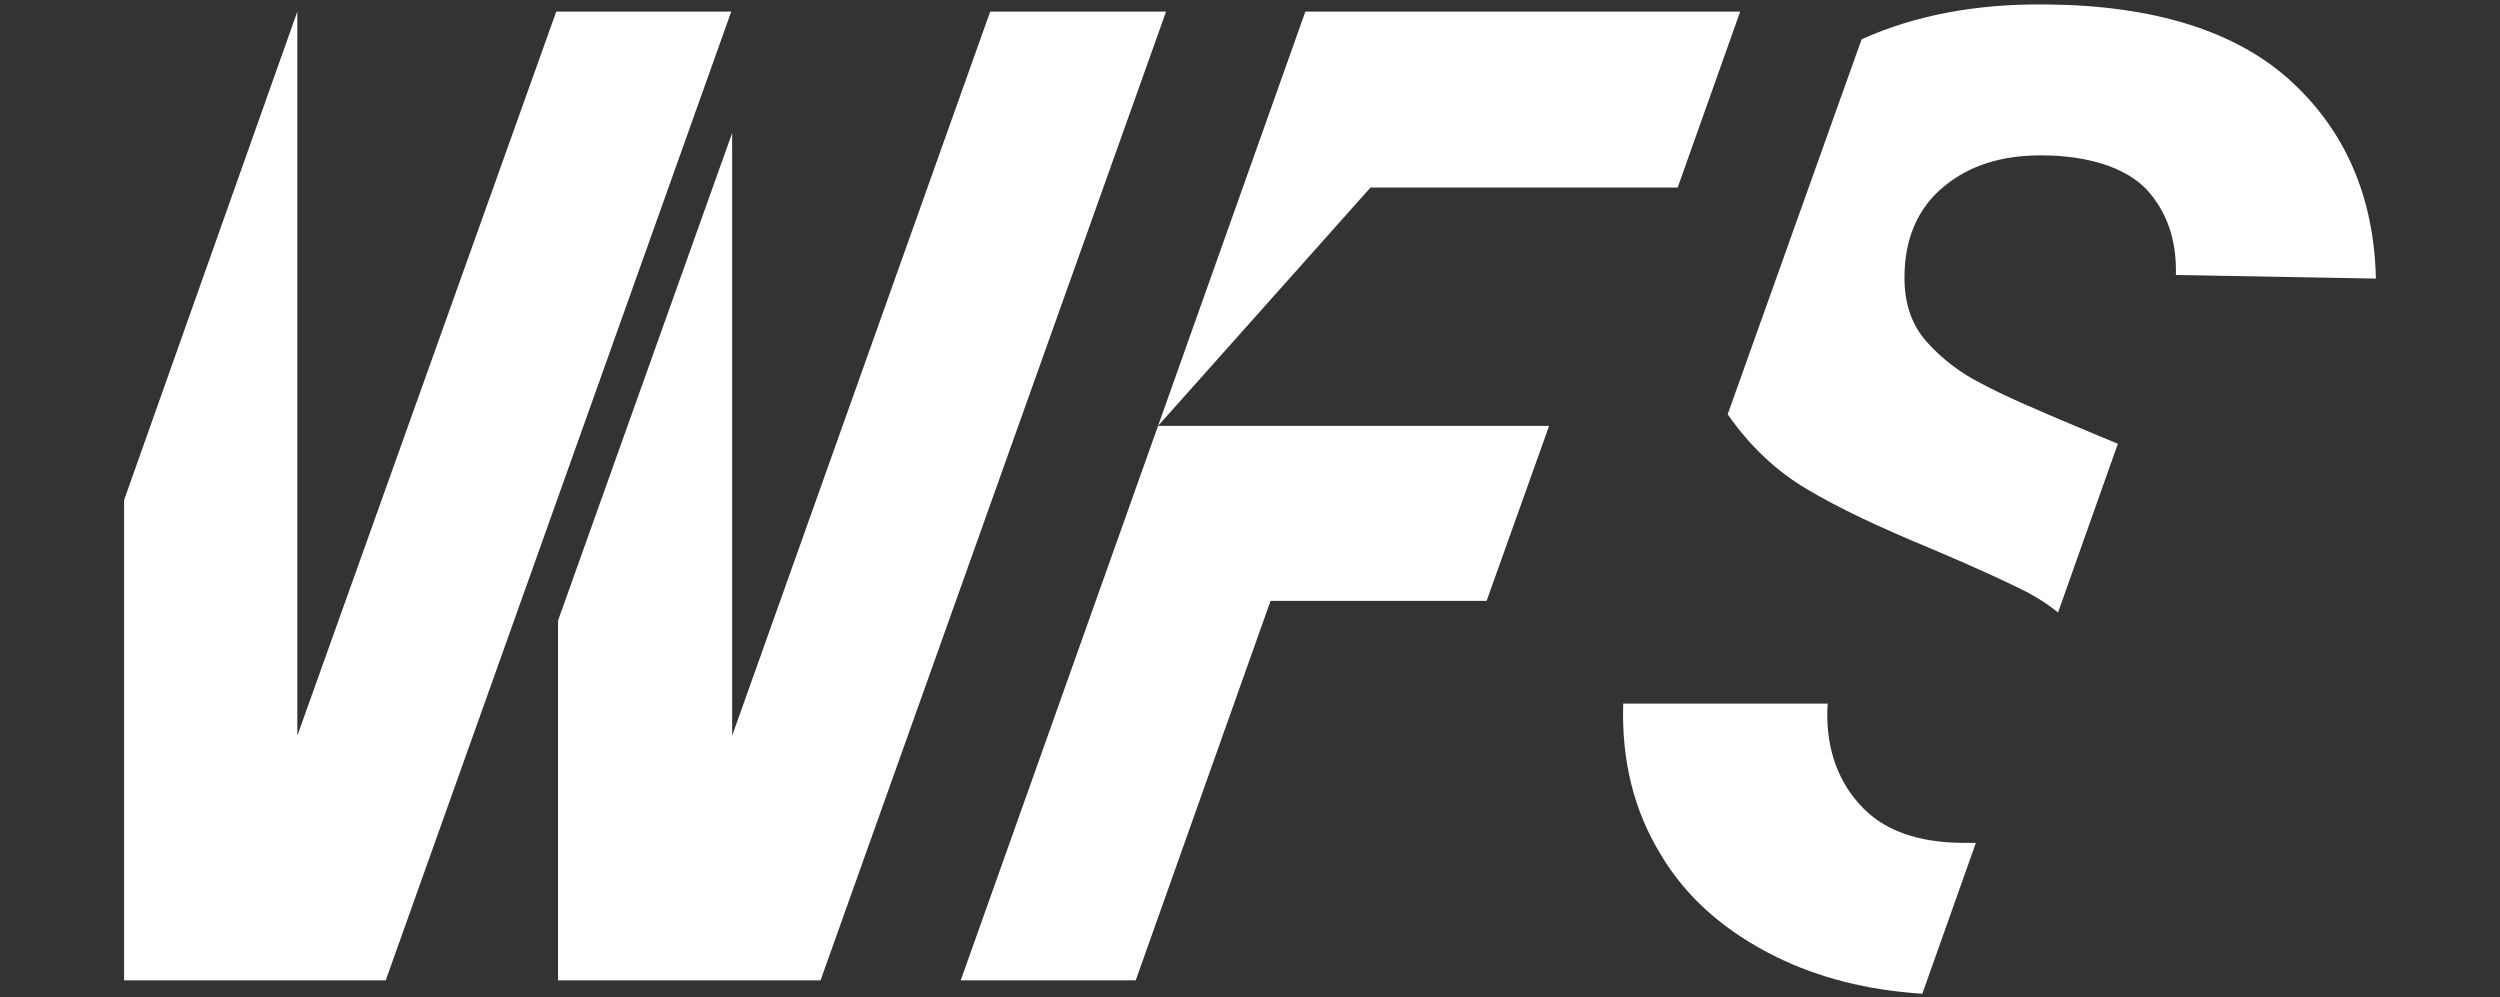
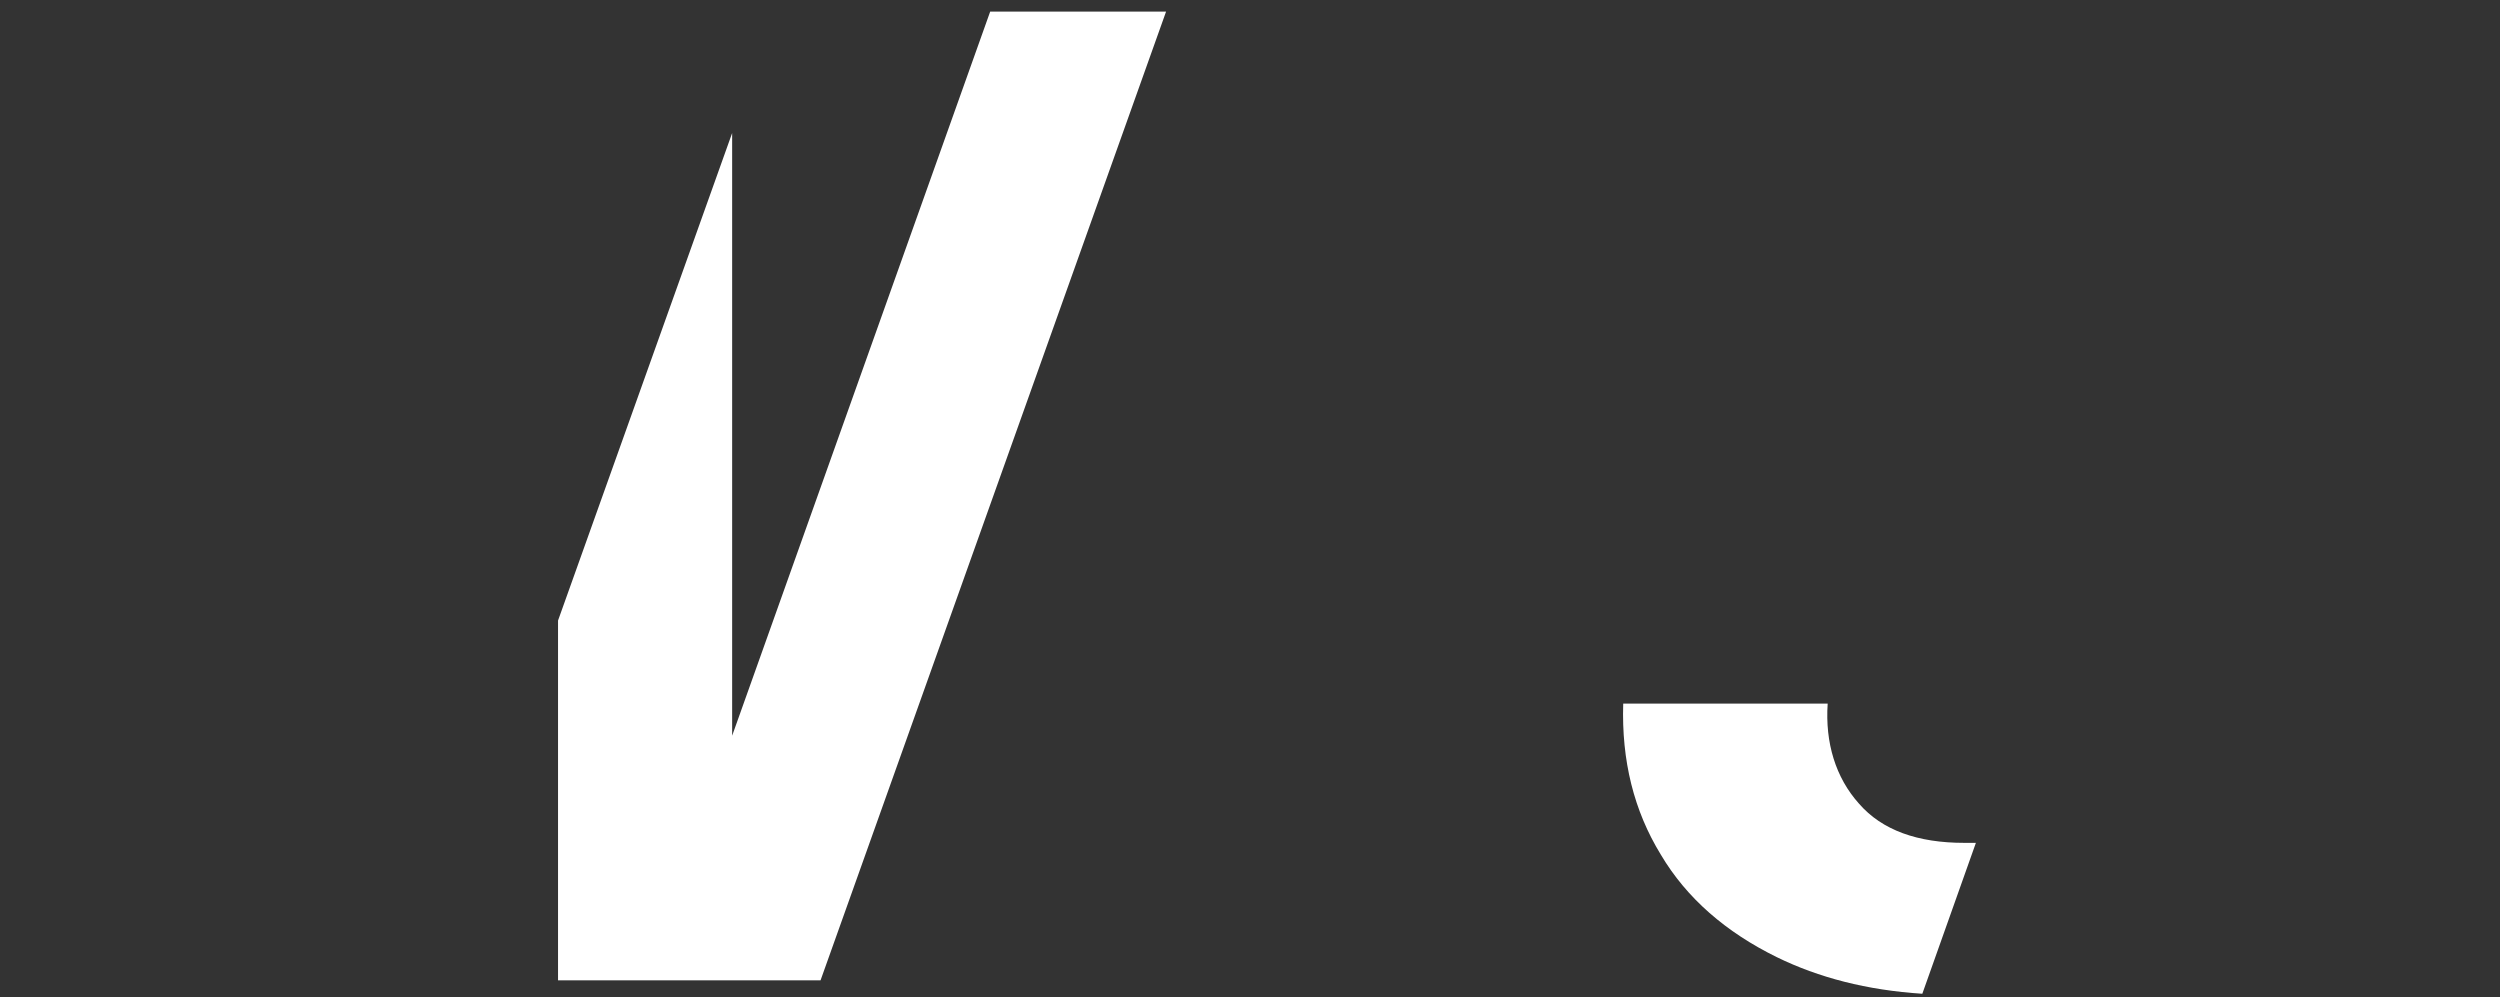
<svg xmlns="http://www.w3.org/2000/svg" version="1.1" id="Capa_1" x="0px" y="0px" viewBox="0 0 280 111.7" style="enable-background:new 0 0 280 111.7;" xml:space="preserve">
  <rect x="0" y="0" width="280" height="111.7" fill="#333333" stroke="none" />
  <style type="text/css">
	.st0{fill:#FFFFFF;}
</style>
  <g>
    <g>
      <g>
        <polygon class="st0" points="110.9,1.3 82,82.4 82,14.9 62.5,69.5 62.5,109.8 91.9,109.8 130.6,1.3    " />
-         <polygon class="st0" points="62.3,1.3 33.3,82.4 33.3,1.3 13.9,56 13.9,109.8 43.2,109.8 81.9,1.3    " />
      </g>
-       <polygon class="st0" points="153.5,21 187.9,21 194.9,1.3 146.2,1.3 129.7,47.7 129.7,47.7 107.6,109.8 107.6,109.8 127.2,109.8     142.3,67.3 166.5,67.3 173.5,47.7 129.7,47.7   " />
      <g>
        <path class="st0" d="M208.2,90c-2.6-2.9-3.8-6.8-3.5-11.2h-22.9c-0.2,6.4,1.2,12,4.2,16.9c2.9,4.9,7.3,8.7,13,11.5     c4.7,2.3,10.1,3.7,16.3,4.1l6-16.9c-0.4,0-0.9,0-1.3,0C214.8,94.4,210.8,93,208.2,90z" />
-         <path class="st0" d="M266.1,31.2c-0.2-9.1-3.4-16.5-9.5-22.1s-15.3-8.5-27.4-8.6c-7.8-0.1-14.7,1.2-20.7,3.9l-15,42     c2.5,3.6,5.5,6.4,8.9,8.4c3.5,2.1,8.2,4.3,14,6.7c4.5,1.9,8,3.5,10.6,4.8c1.3,0.7,2.4,1.4,3.5,2.3l6.7-18.9     c-1.5-0.6-3.1-1.3-4.8-2c-4.5-1.9-8-3.4-10.4-4.7c-2.4-1.2-4.5-2.8-6.2-4.7s-2.5-4.3-2.5-7.2c0-4.4,1.5-7.8,4.4-10.2     s6.5-3.5,10.9-3.5c5.1,0,9.4,1.3,11.8,3.8c2.3,2.5,3.4,5.7,3.3,9.6L266.1,31.2z" />
      </g>
    </g>
  </g>
</svg>